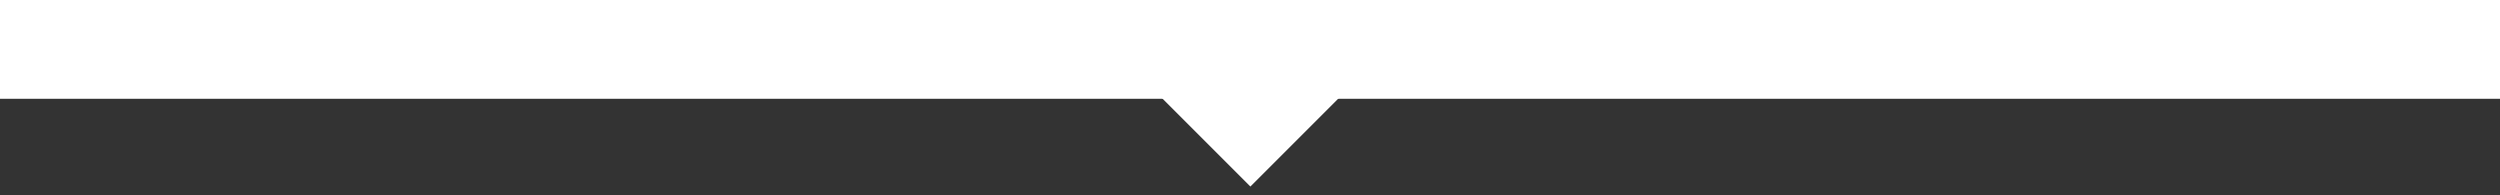
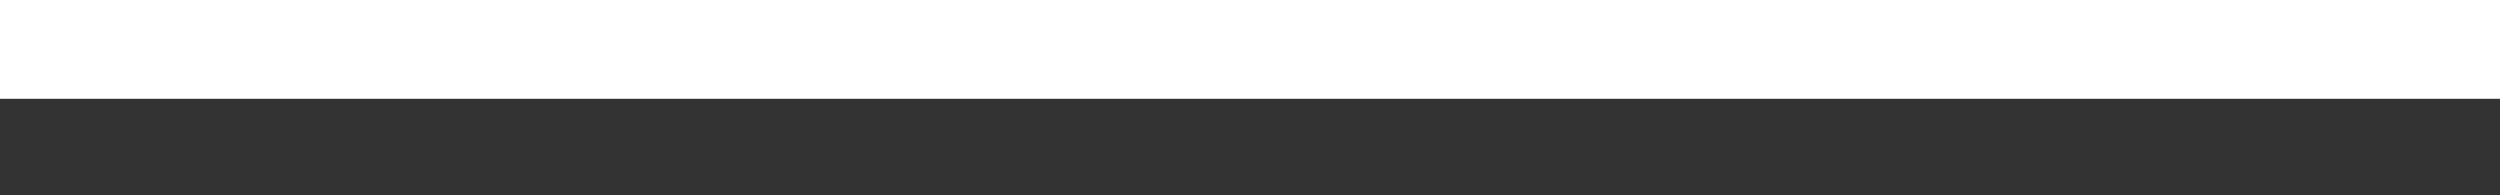
<svg xmlns="http://www.w3.org/2000/svg" width="100%" height="100%" viewBox="0 0 1920 150" version="1.1" xml:space="preserve" style="fill-rule:evenodd;clip-rule:evenodd;stroke-linejoin:round;stroke-miterlimit:2;">
  <rect x="0" y="0" width="1920" height="150" fill="#333333" stroke="none" />
  <g>
    <g transform="matrix(0.604,-0.604,0.604,0.604,424.651,526.557)">
-       <rect x="760.722" y="0.487" width="125.632" height="125.632" style="fill:white;" />
-     </g>
+       </g>
    <g transform="matrix(1,0,0,1,-0.087,0)">
      <rect x="-3.466" y="-26.372" width="1927.11" height="102.238" style="fill:white;" />
    </g>
  </g>
</svg>